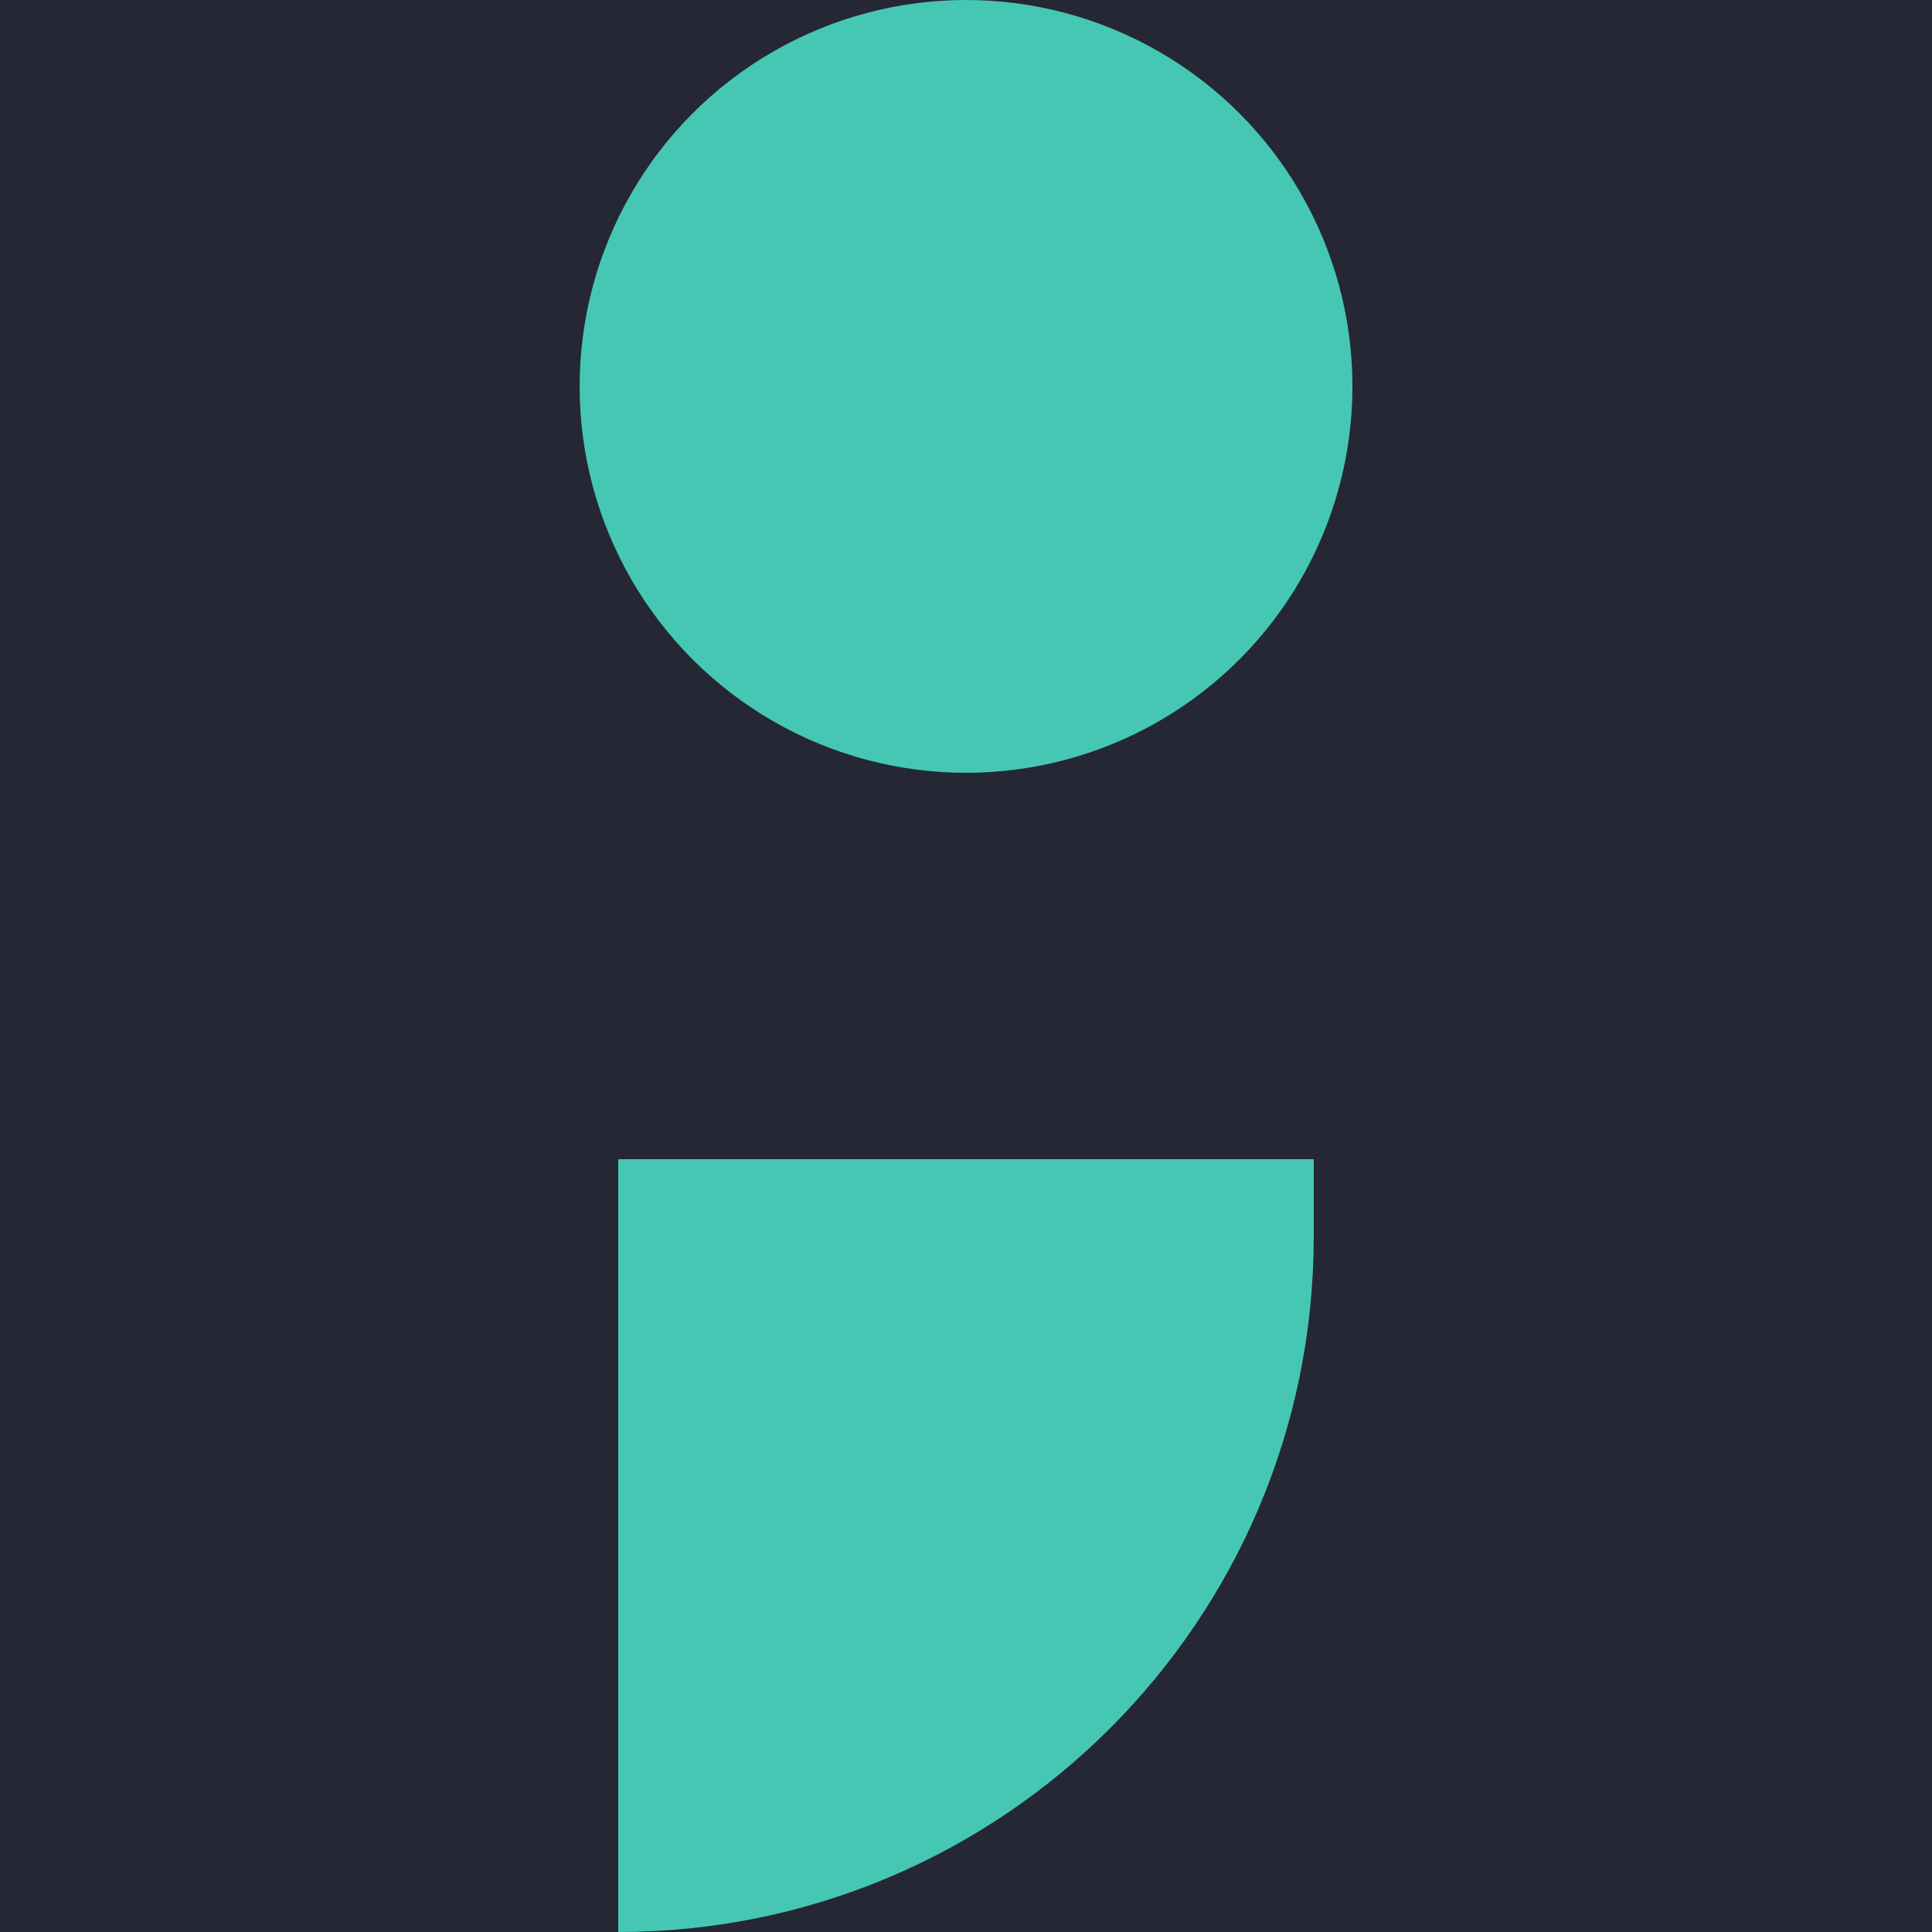
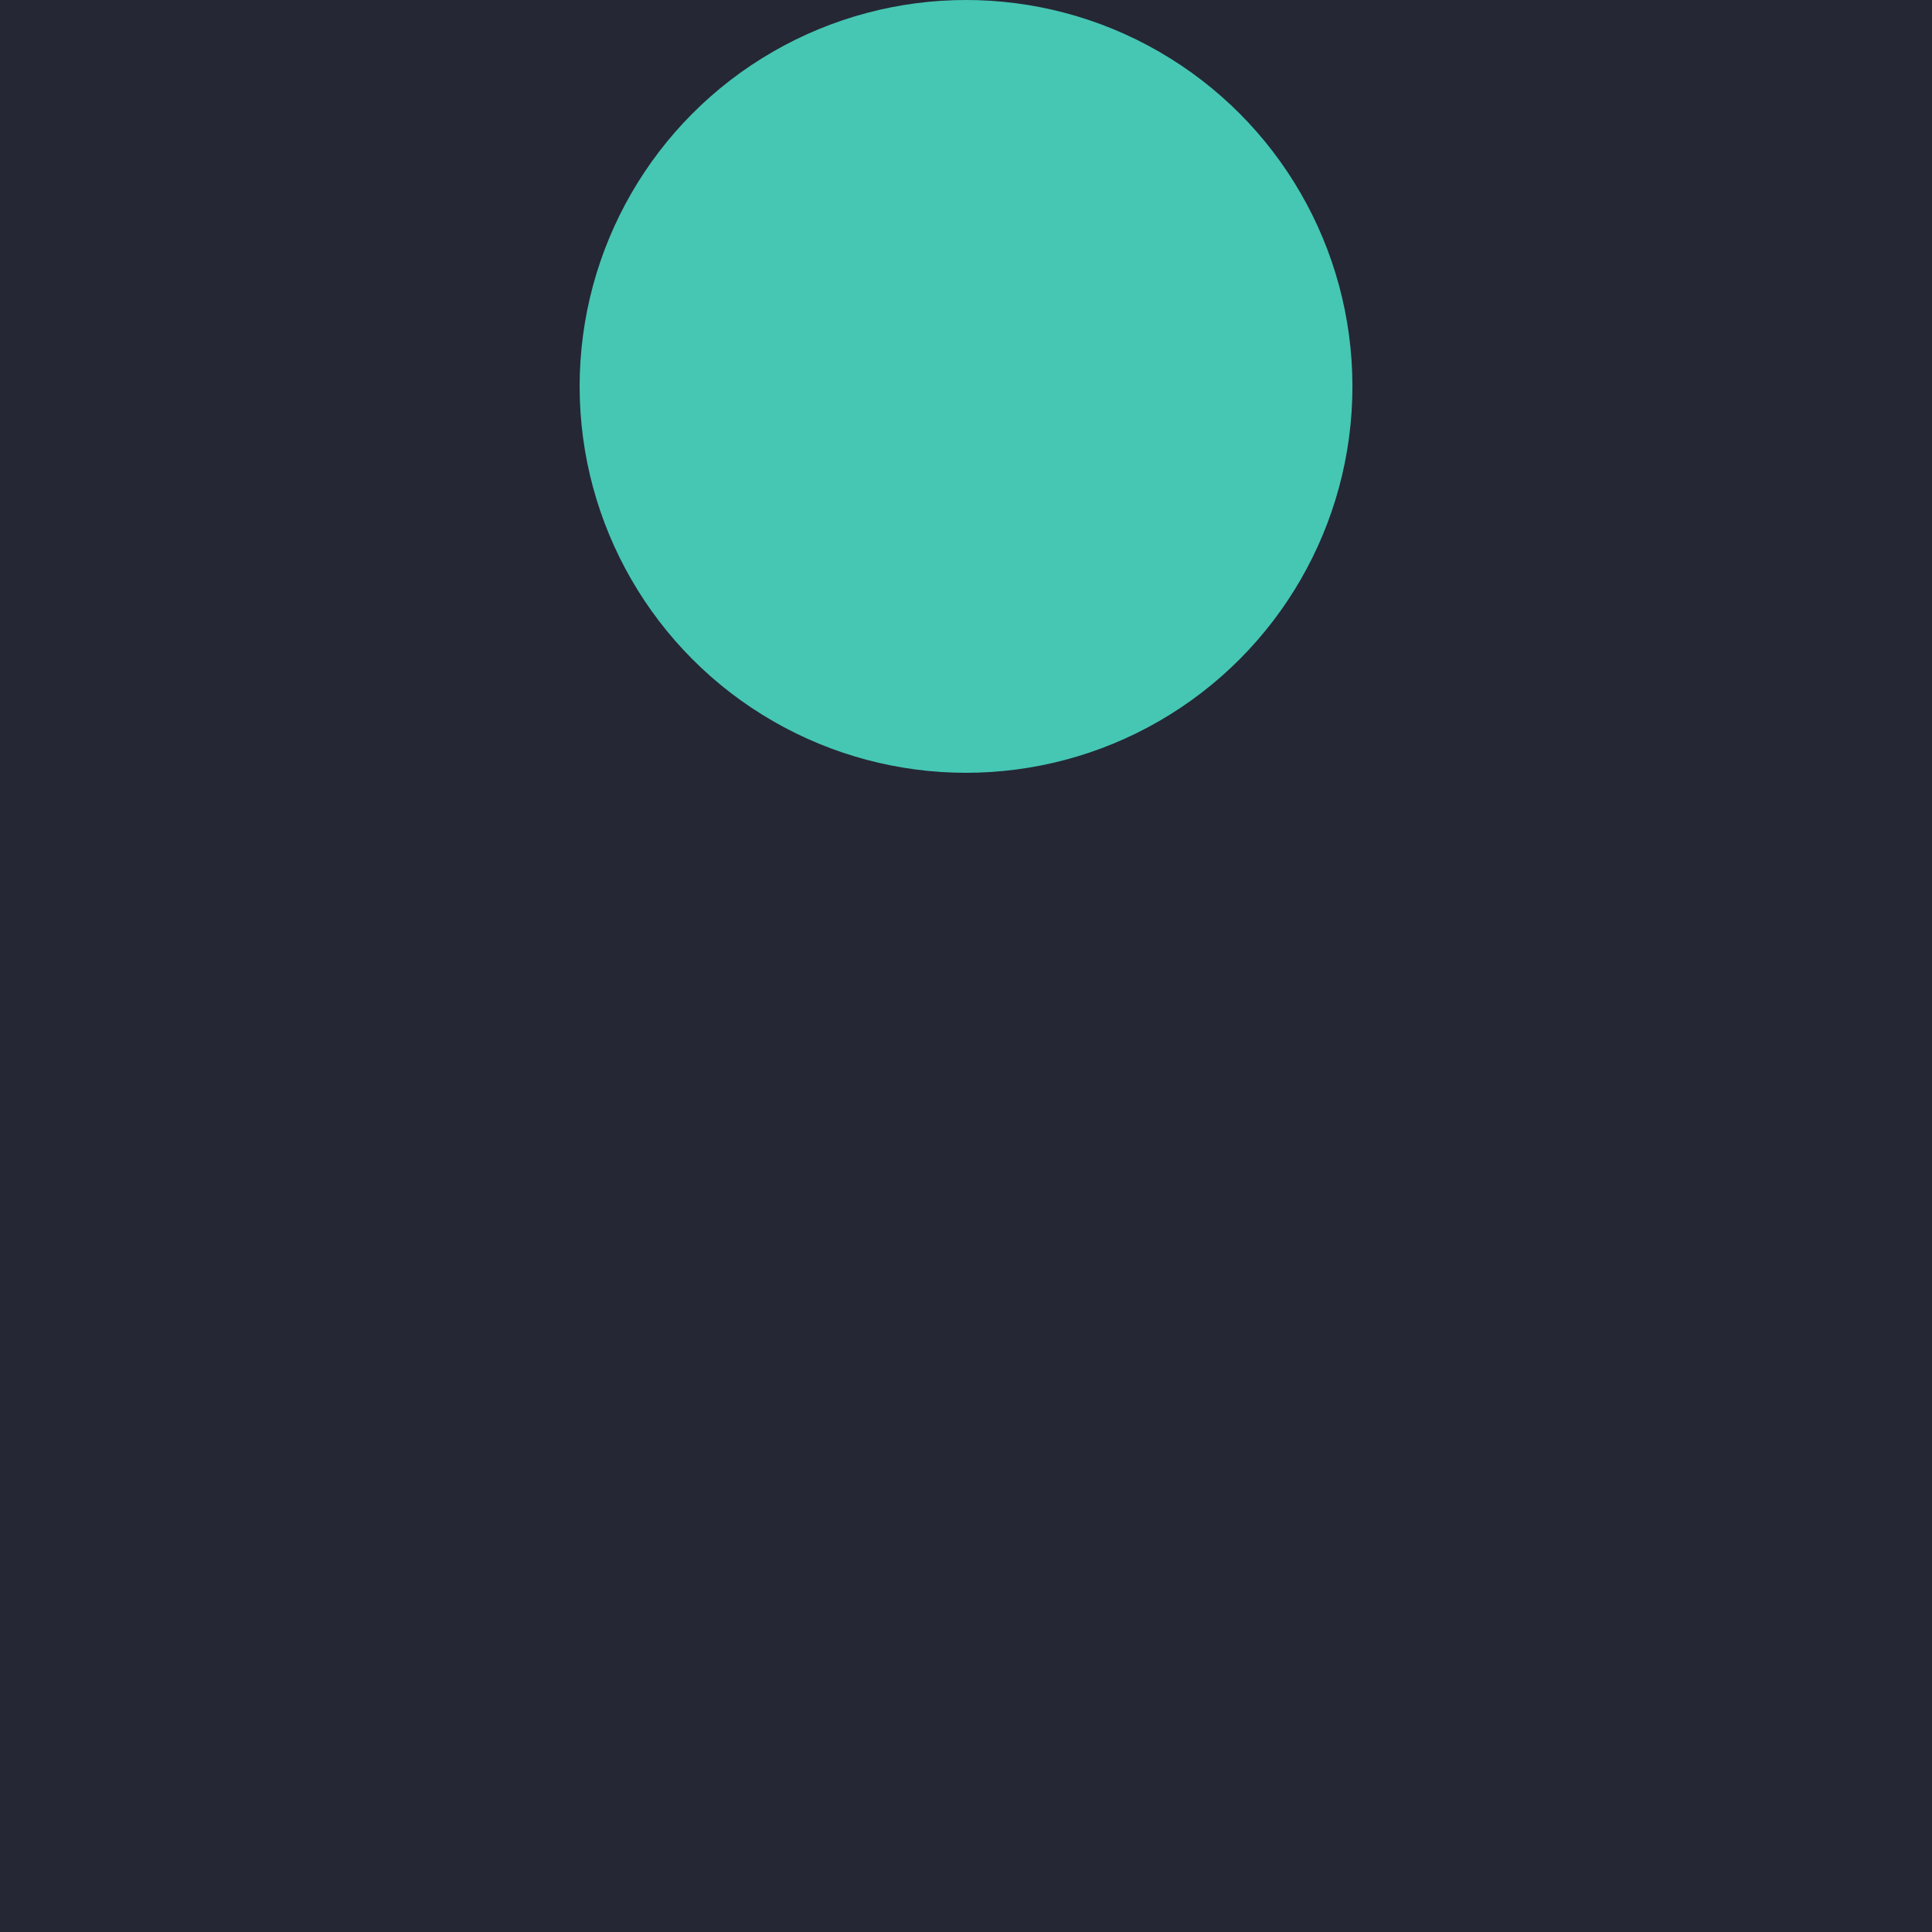
<svg xmlns="http://www.w3.org/2000/svg" width="56" height="56" viewBox="0 0 56 56" fill="none">
  <rect width="56" height="56" fill="#252734" />
  <ellipse cx="28.001" cy="11.2" rx="11.2" ry="11.2" fill="#45C7B4" />
-   <path d="M17.92 33.6H38.08V35.84C38.08 46.974 29.054 56 17.92 56V33.6Z" fill="#45C7B4" />
</svg>